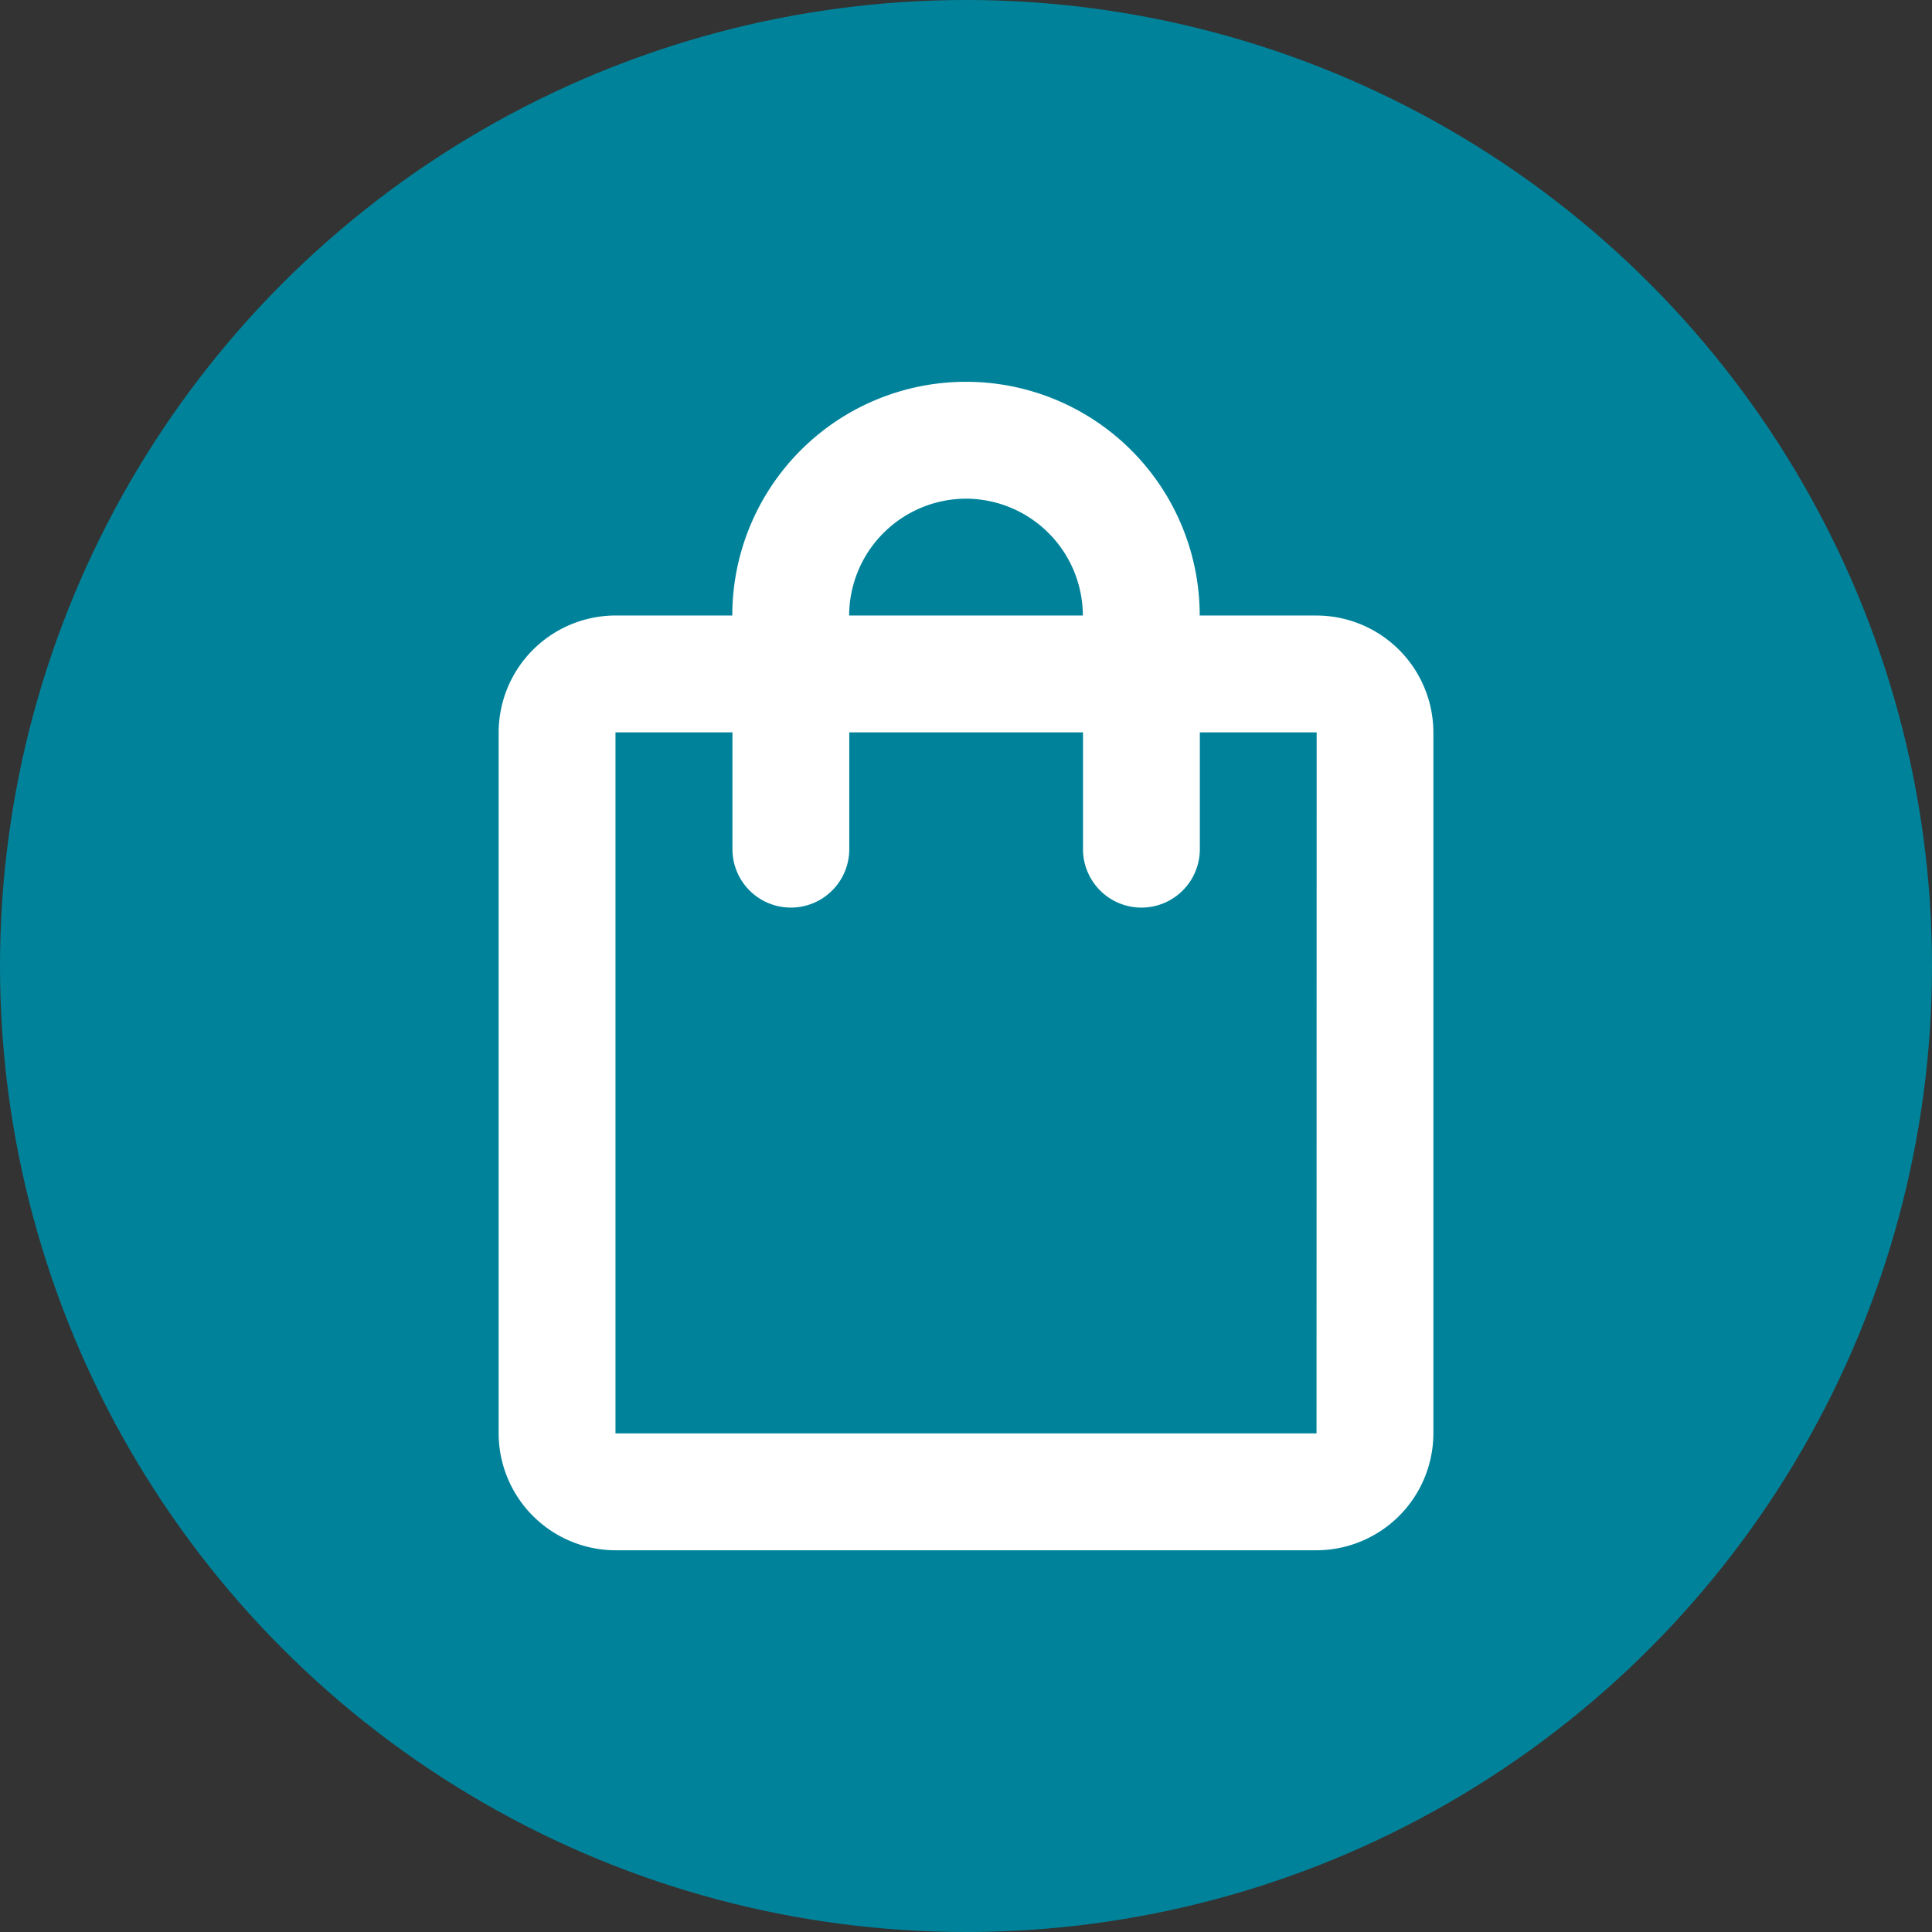
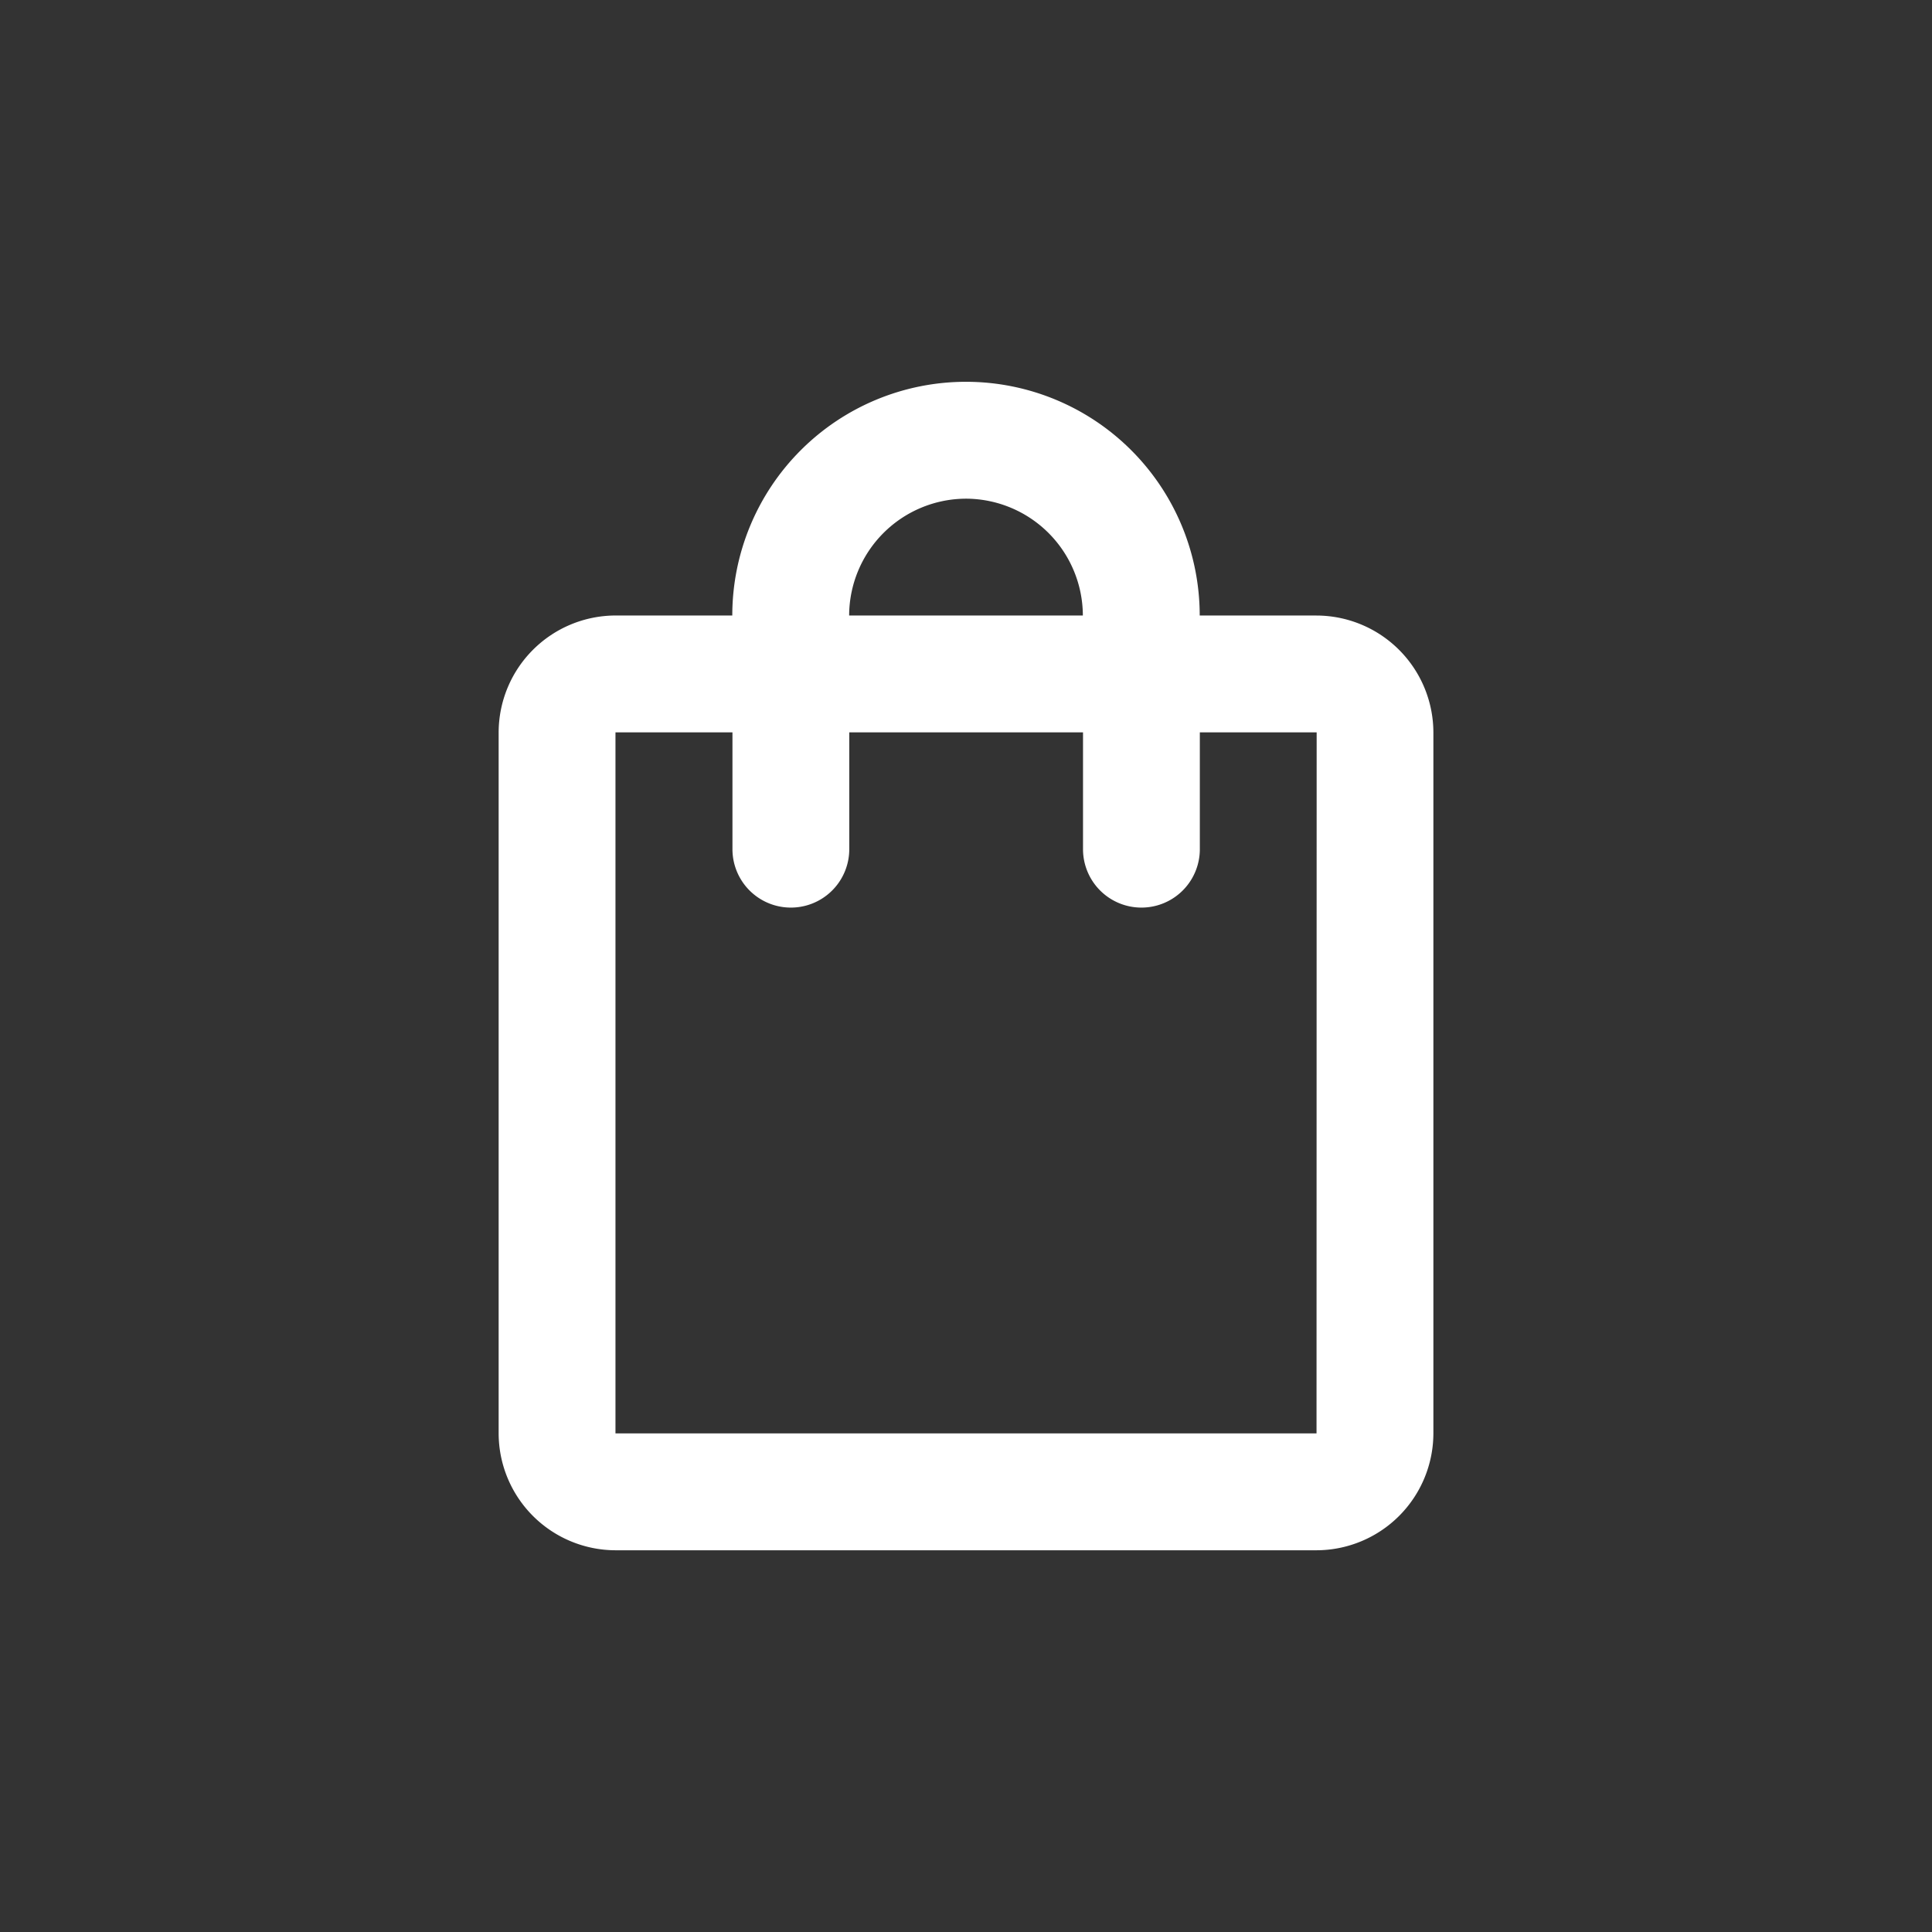
<svg xmlns="http://www.w3.org/2000/svg" width="60" height="60" viewBox="0 0 60 60">
  <rect x="0" y="0" width="60" height="60" fill="#333333" stroke="none" />
  <defs>
    <clipPath id="a">
      <rect width="43.545" height="43.545" fill="#fff" />
    </clipPath>
  </defs>
  <g transform="translate(-1211 -6480)">
-     <circle cx="30" cy="30" r="30" transform="translate(1211 6480)" fill="#00839a" />
    <g transform="translate(1219.228 6488.228)">
      <g clip-path="url(#a)">
        <path d="M30.239,9.677H26.611a7.258,7.258,0,0,0-14.516,0H8.467a3.638,3.638,0,0,0-3.628,3.628V35.078a3.638,3.638,0,0,0,3.628,3.629H30.239a3.638,3.638,0,0,0,3.629-3.629V13.306a3.638,3.638,0,0,0-3.629-3.628M19.354,6.049a3.639,3.639,0,0,1,3.628,3.628H15.724a3.639,3.639,0,0,1,3.63-3.628M30.239,35.078H8.467V13.306H12.1v3.628a1.814,1.814,0,1,0,3.628,0V13.306h7.259v3.628a1.814,1.814,0,1,0,3.628,0V13.306h3.628Z" transform="translate(2.419 1.21)" fill="#fff" />
      </g>
    </g>
  </g>
</svg>